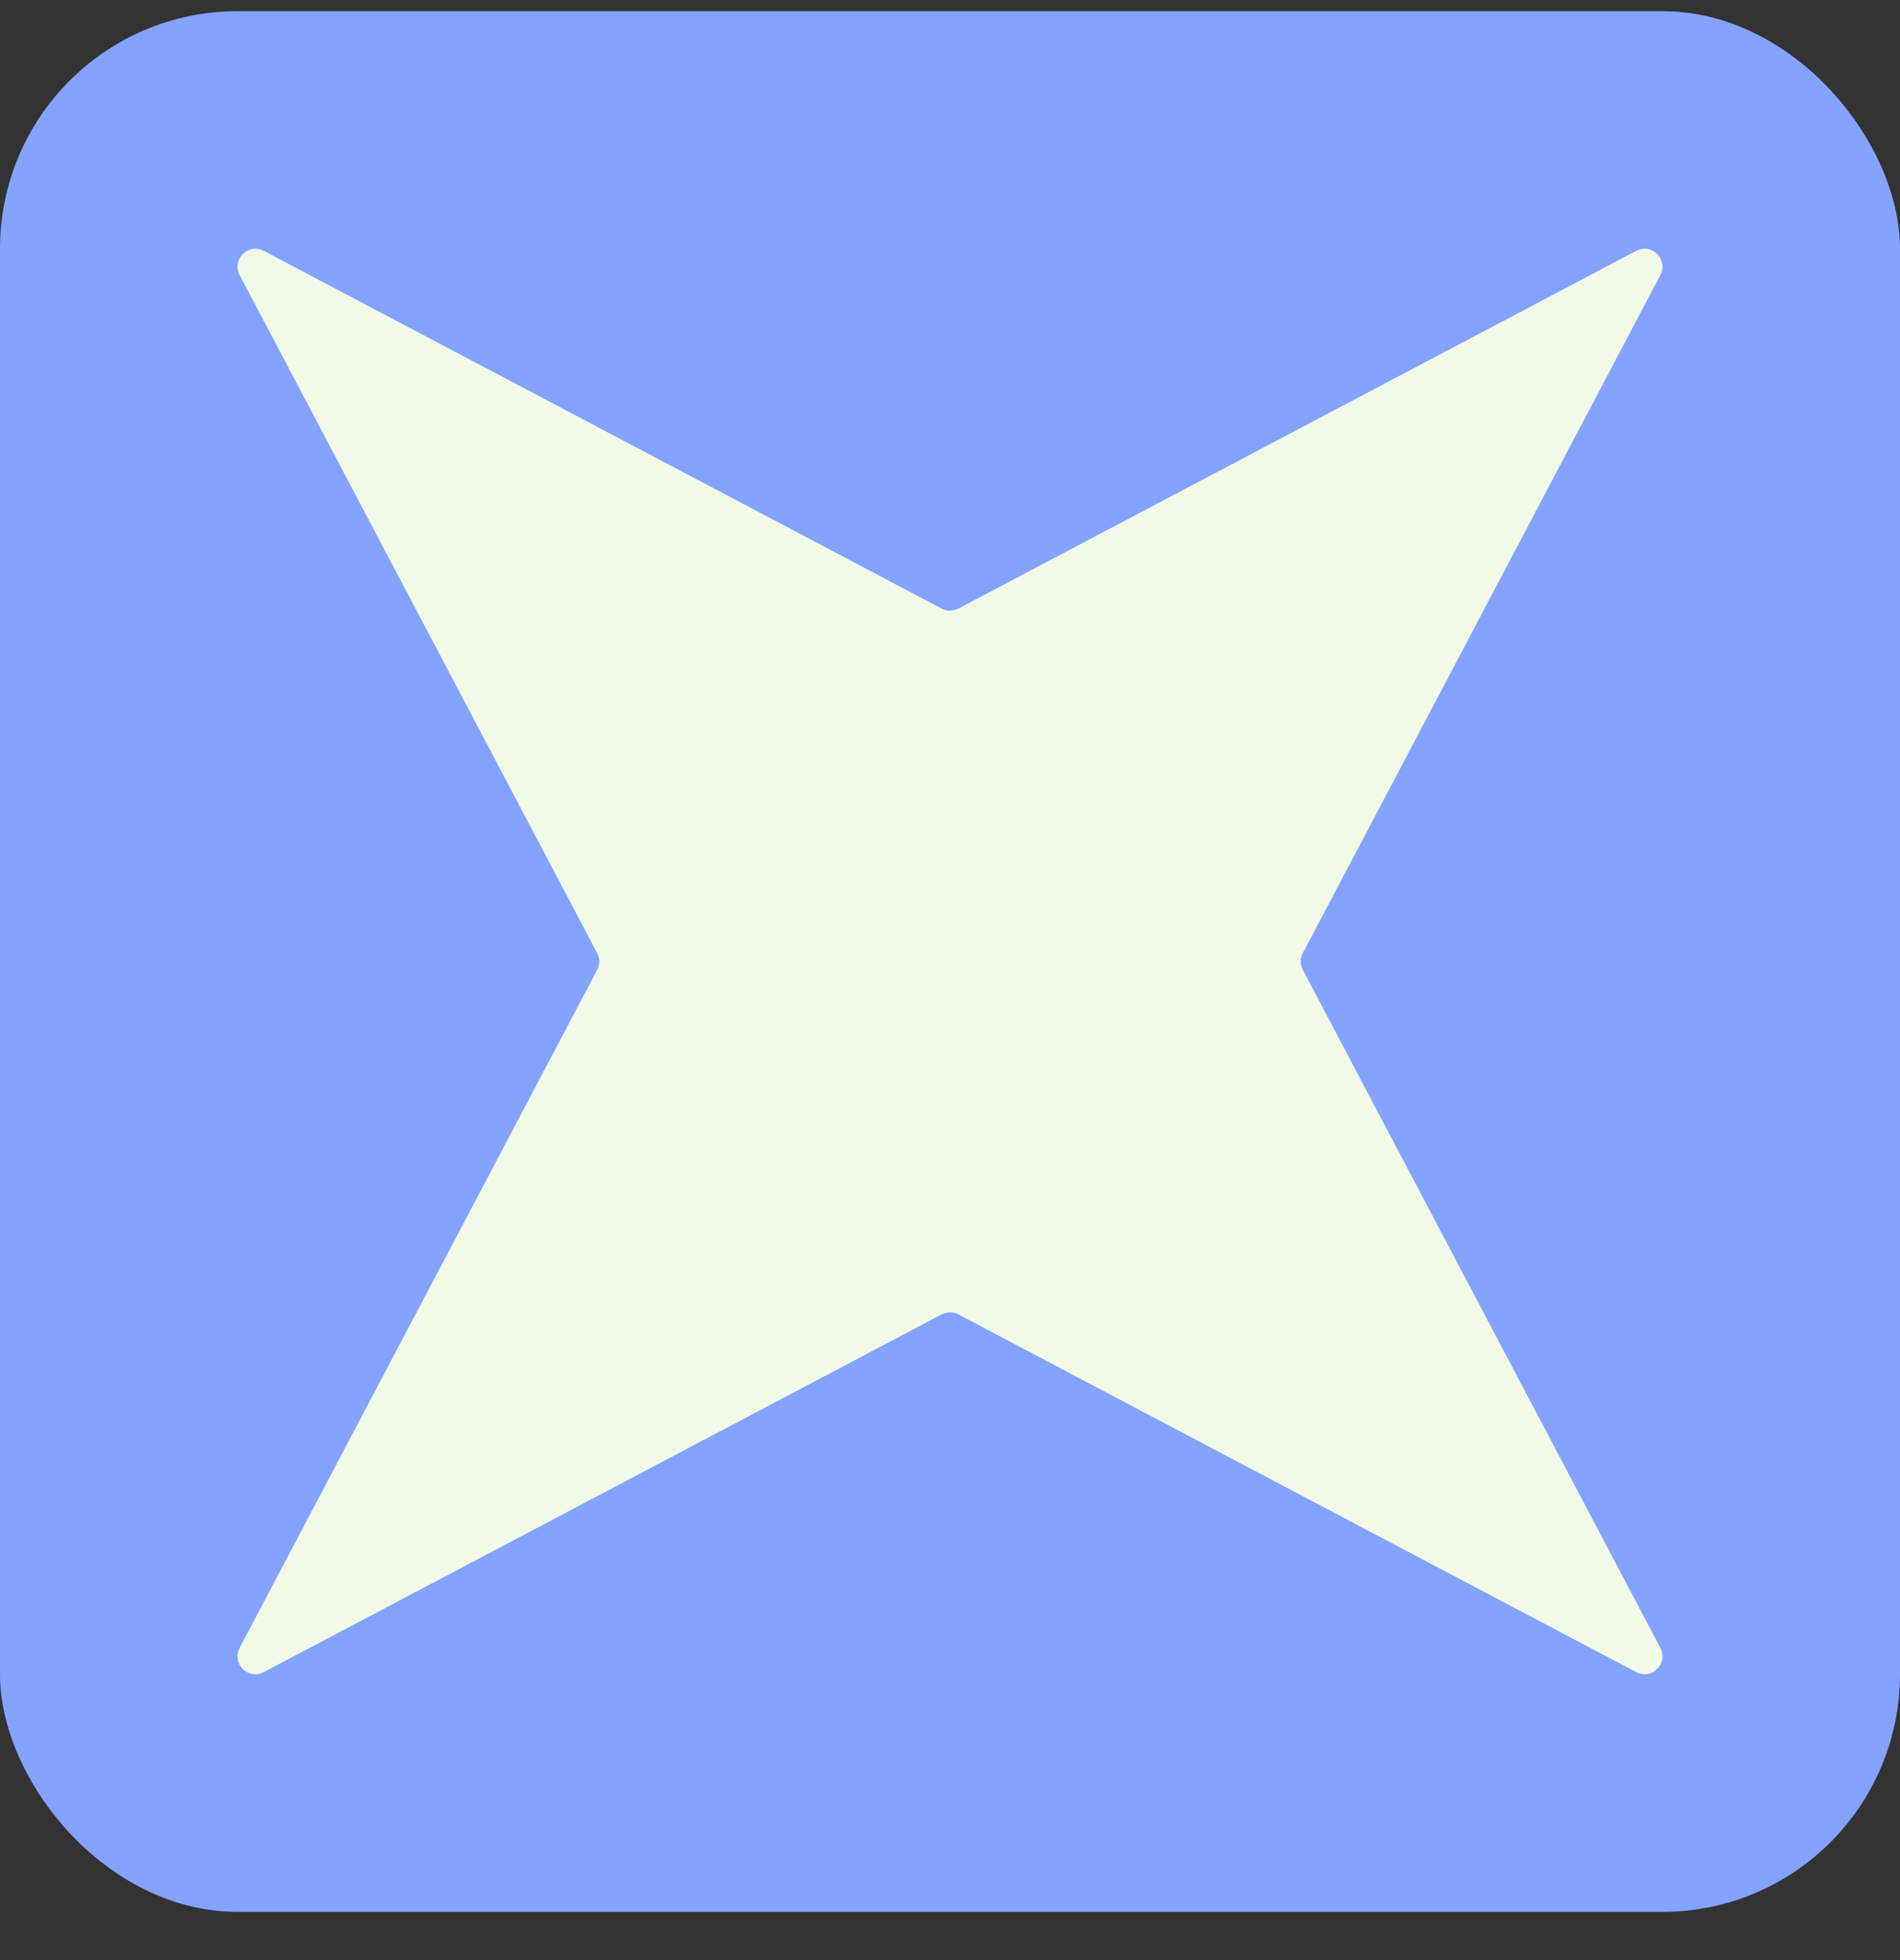
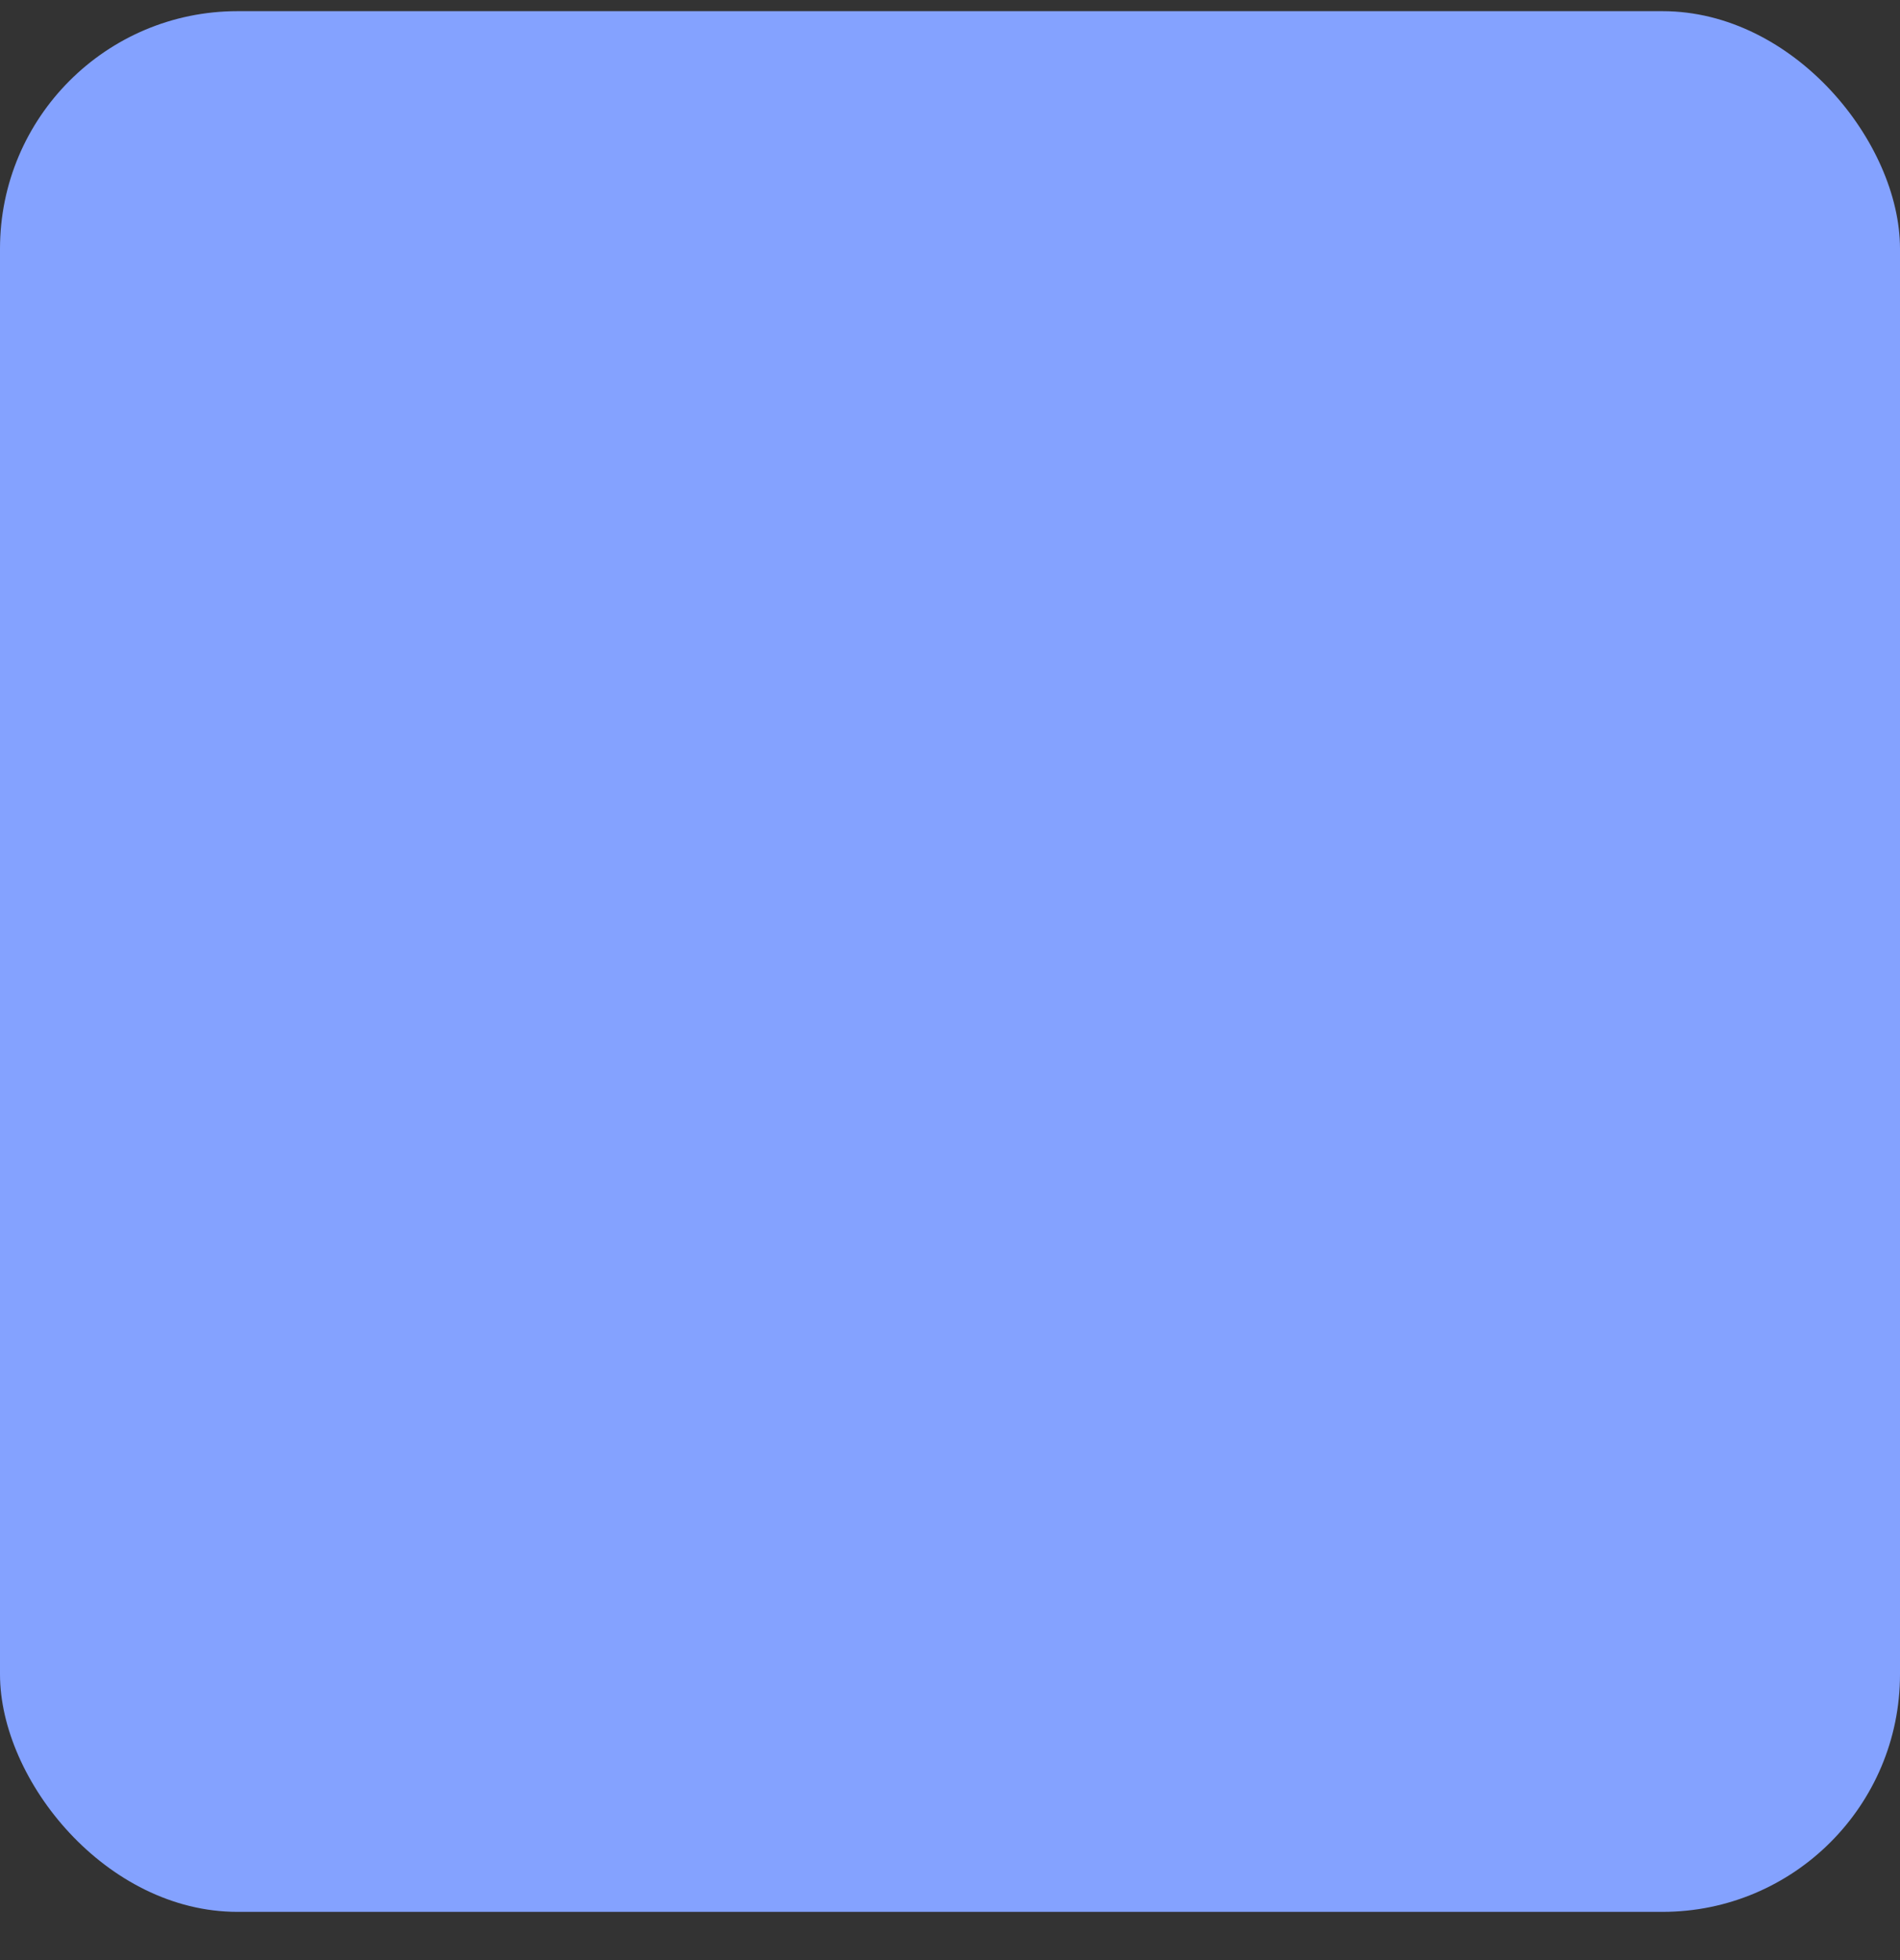
<svg xmlns="http://www.w3.org/2000/svg" width="32" height="33" viewBox="0 0 32 33" fill="none">
  <rect x="0" y="0" width="32" height="33" fill="#333333" stroke="none" />
  <rect y="0.188" width="32" height="32" rx="4" fill="#84A2FF" />
-   <path d="M27.964 4.631L21.942 16.047C21.895 16.135 21.895 16.24 21.942 16.328L27.964 27.744C28.102 28.006 27.819 28.29 27.556 28.151L16.141 22.129C16.053 22.083 15.948 22.083 15.859 22.129L4.444 28.151C4.182 28.29 3.898 28.006 4.036 27.744L10.058 16.328C10.105 16.24 10.105 16.135 10.058 16.047L4.036 4.631C3.898 4.369 4.182 4.085 4.444 4.224L15.859 10.246C15.947 10.292 16.052 10.292 16.141 10.246L27.556 4.224C27.819 4.085 28.102 4.369 27.964 4.631Z" fill="#F1FAE6" />
</svg>